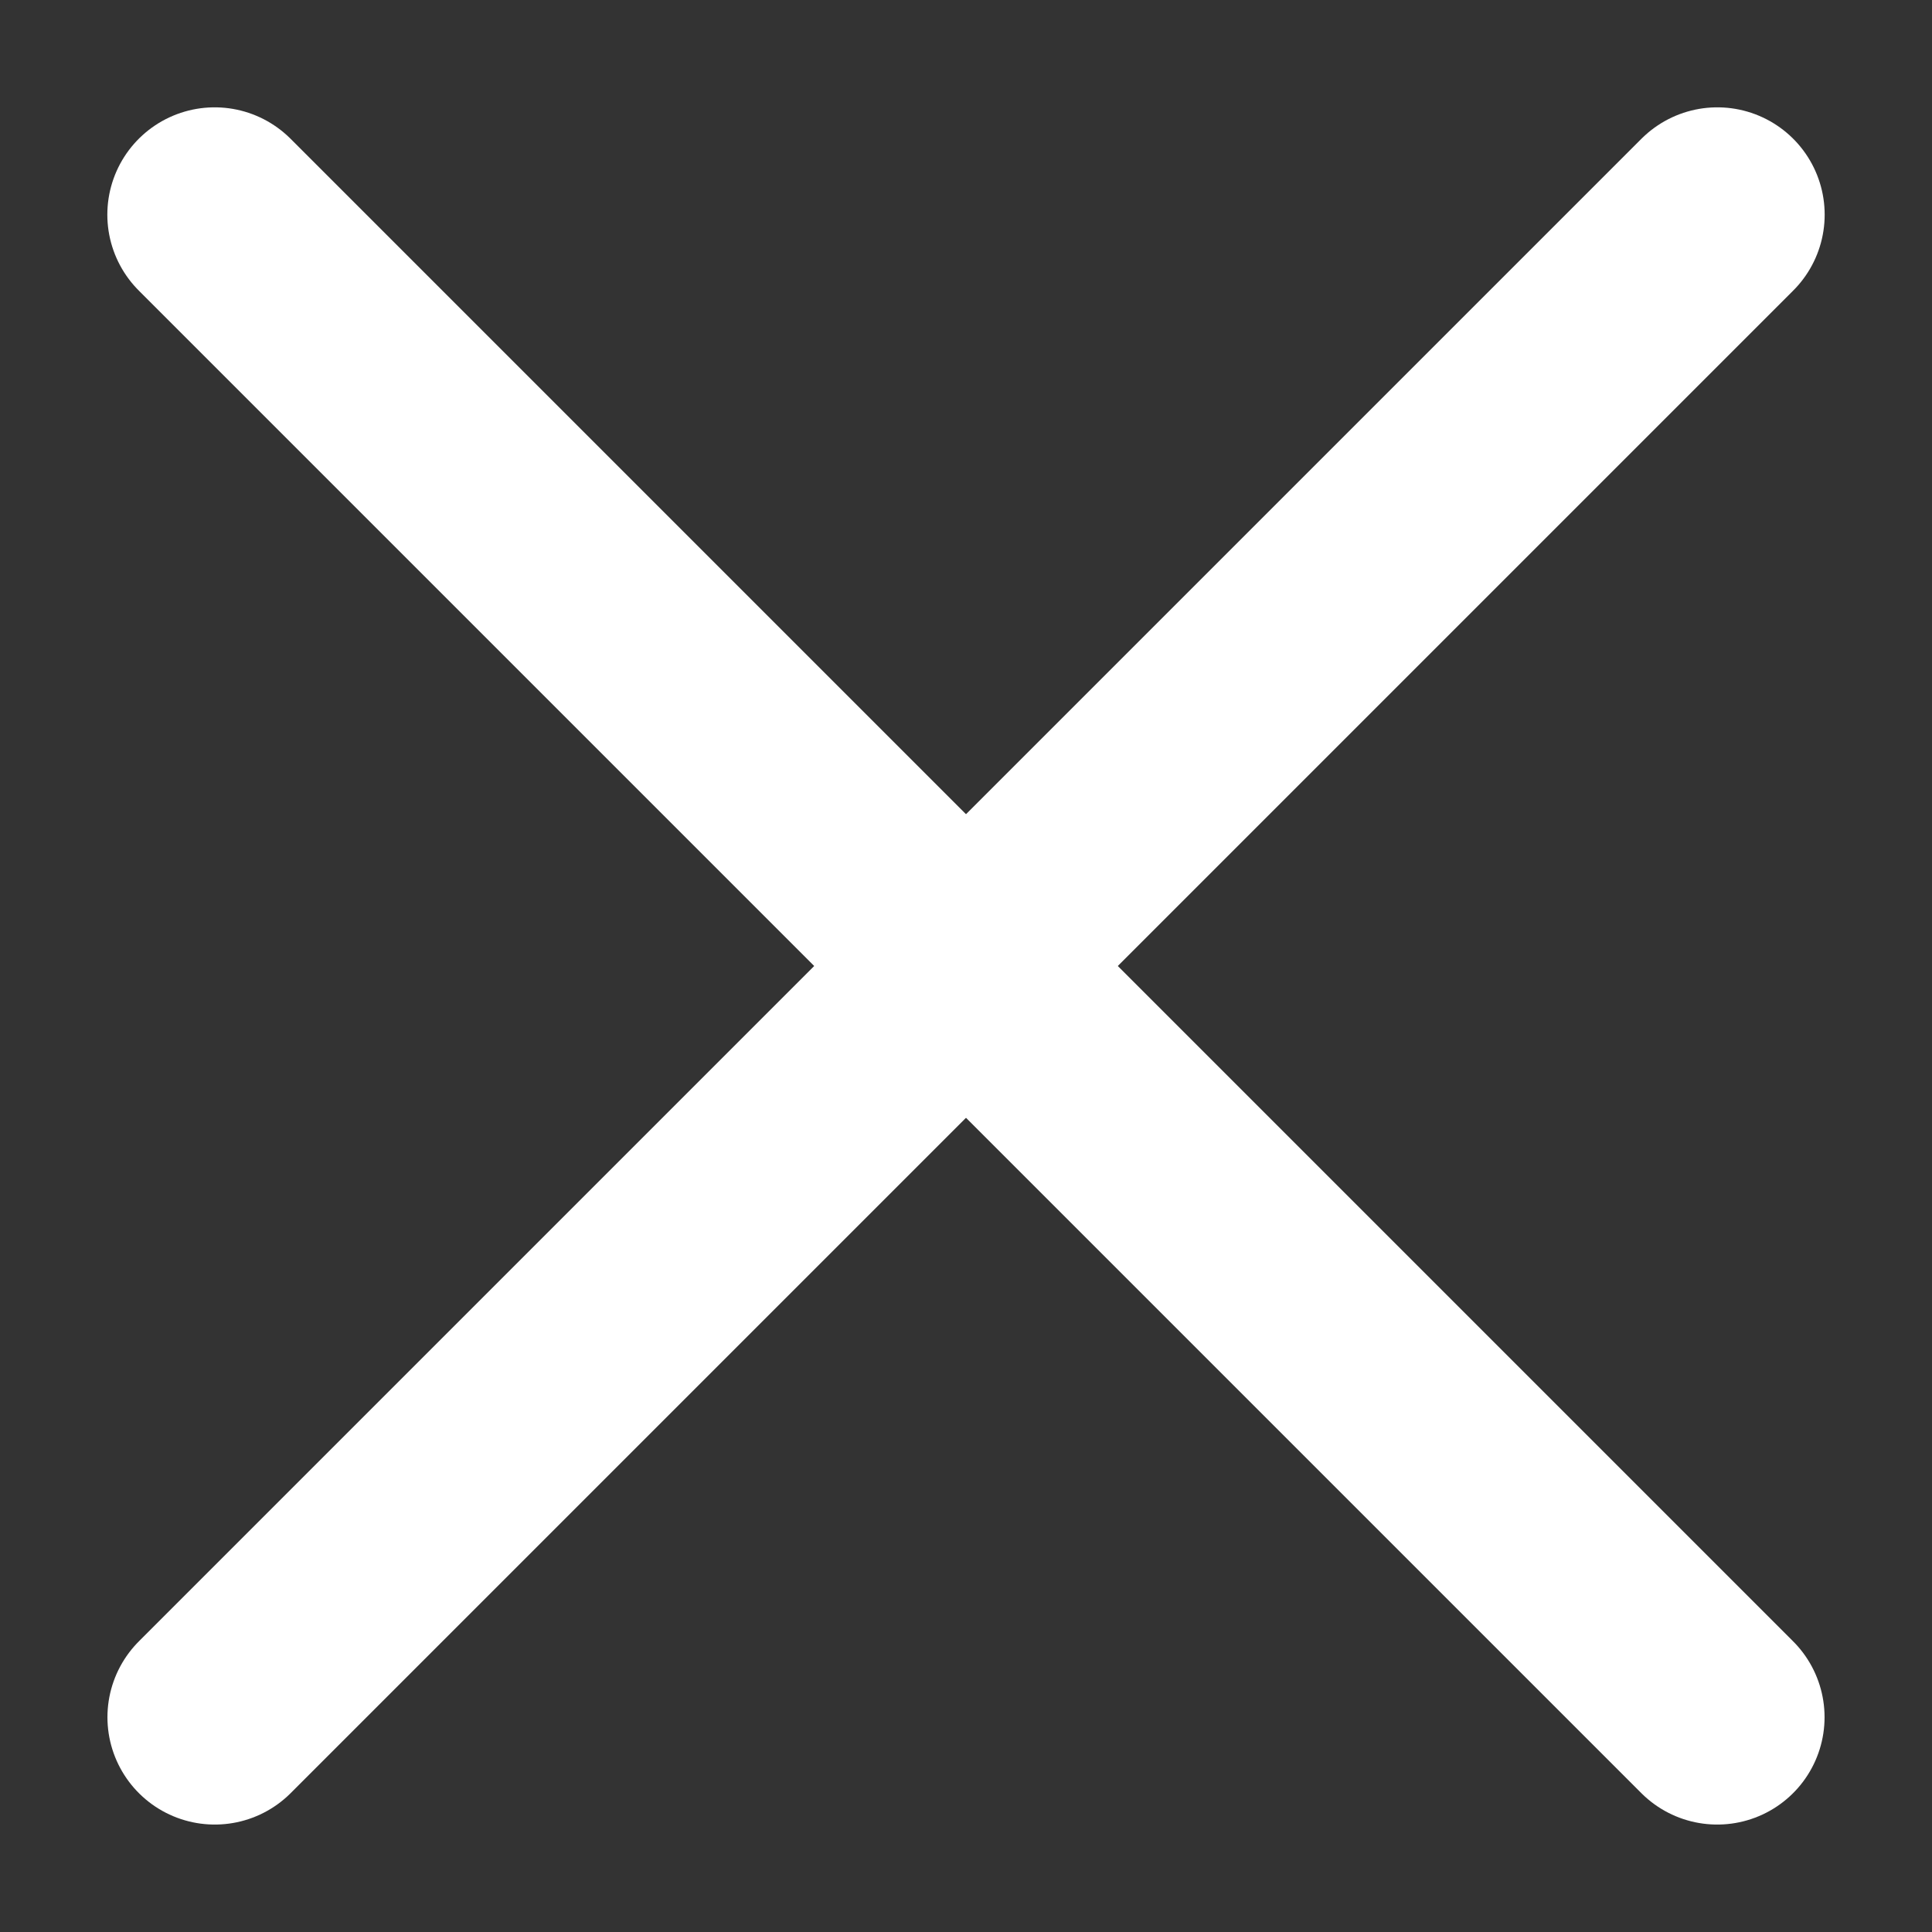
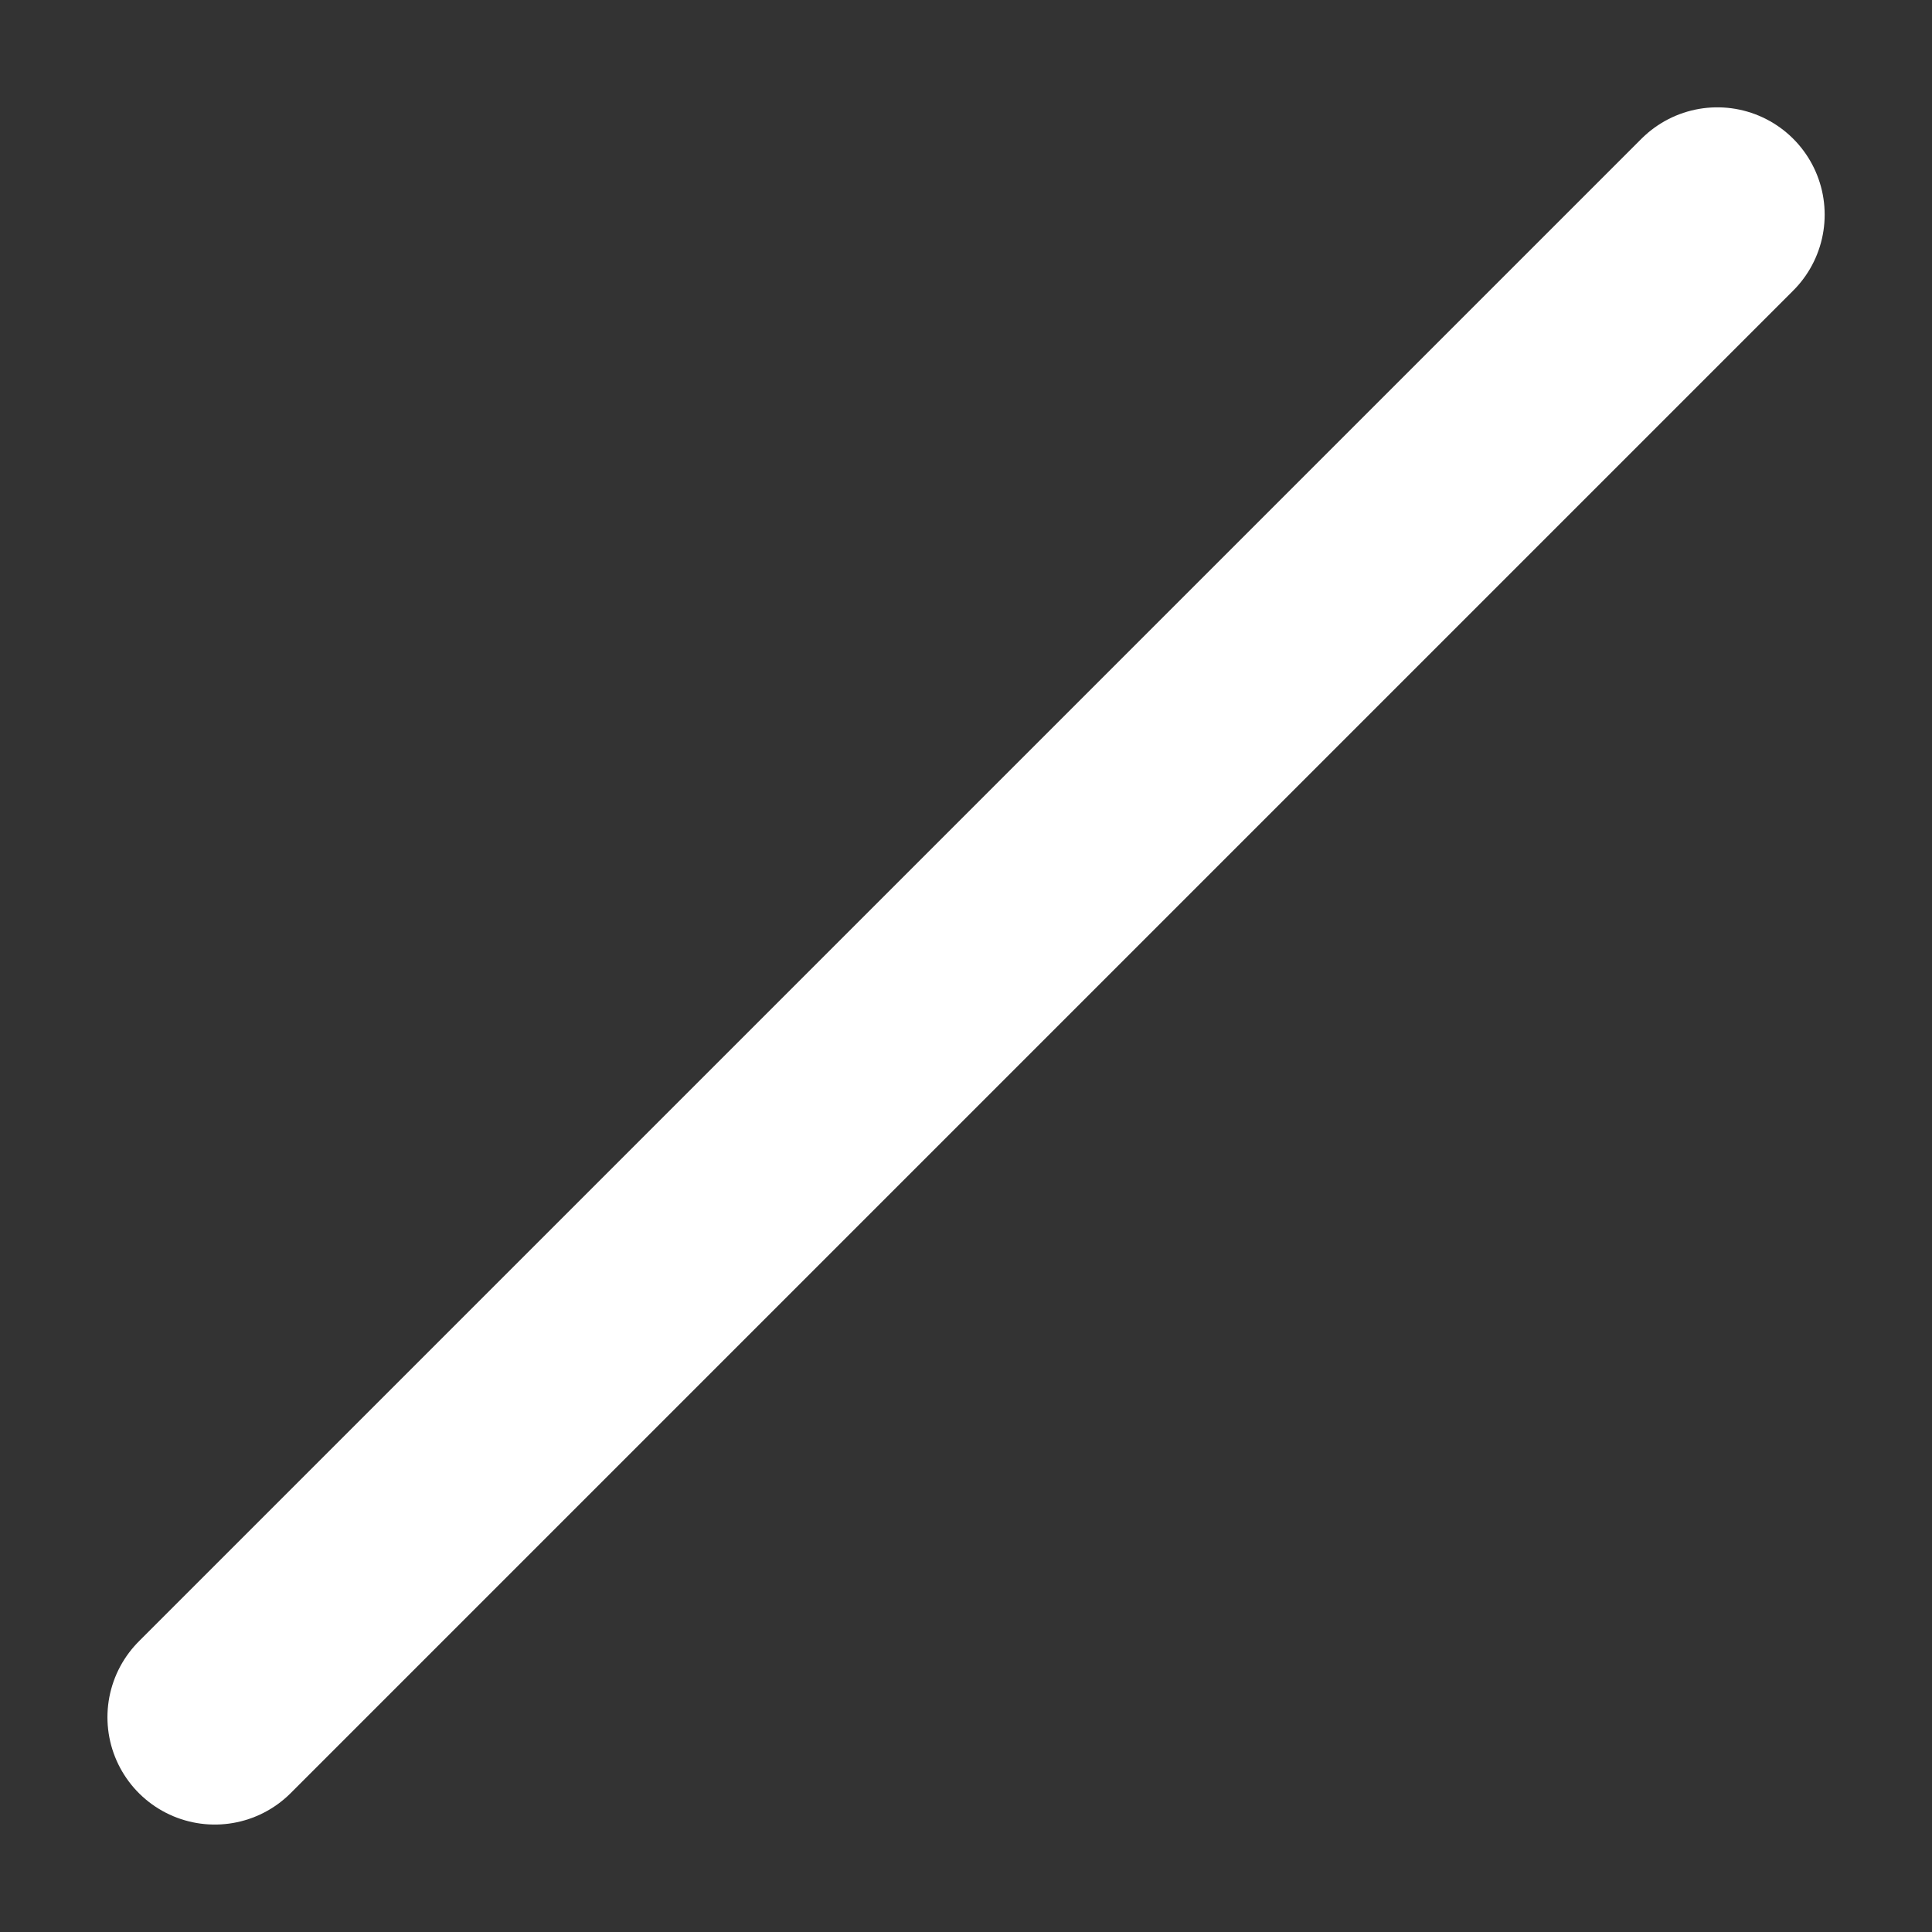
<svg xmlns="http://www.w3.org/2000/svg" width="18" height="18" viewBox="0 0 18 18" fill="none">
  <rect x="0" y="0" width="18" height="18" fill="#333333" stroke="none" />
-   <path d="M2 2L15.999 15.999" stroke="white" stroke-width="2" stroke-linecap="round" />
  <path d="M16 2L2.001 15.999" stroke="white" stroke-width="2" stroke-linecap="round" />
</svg>